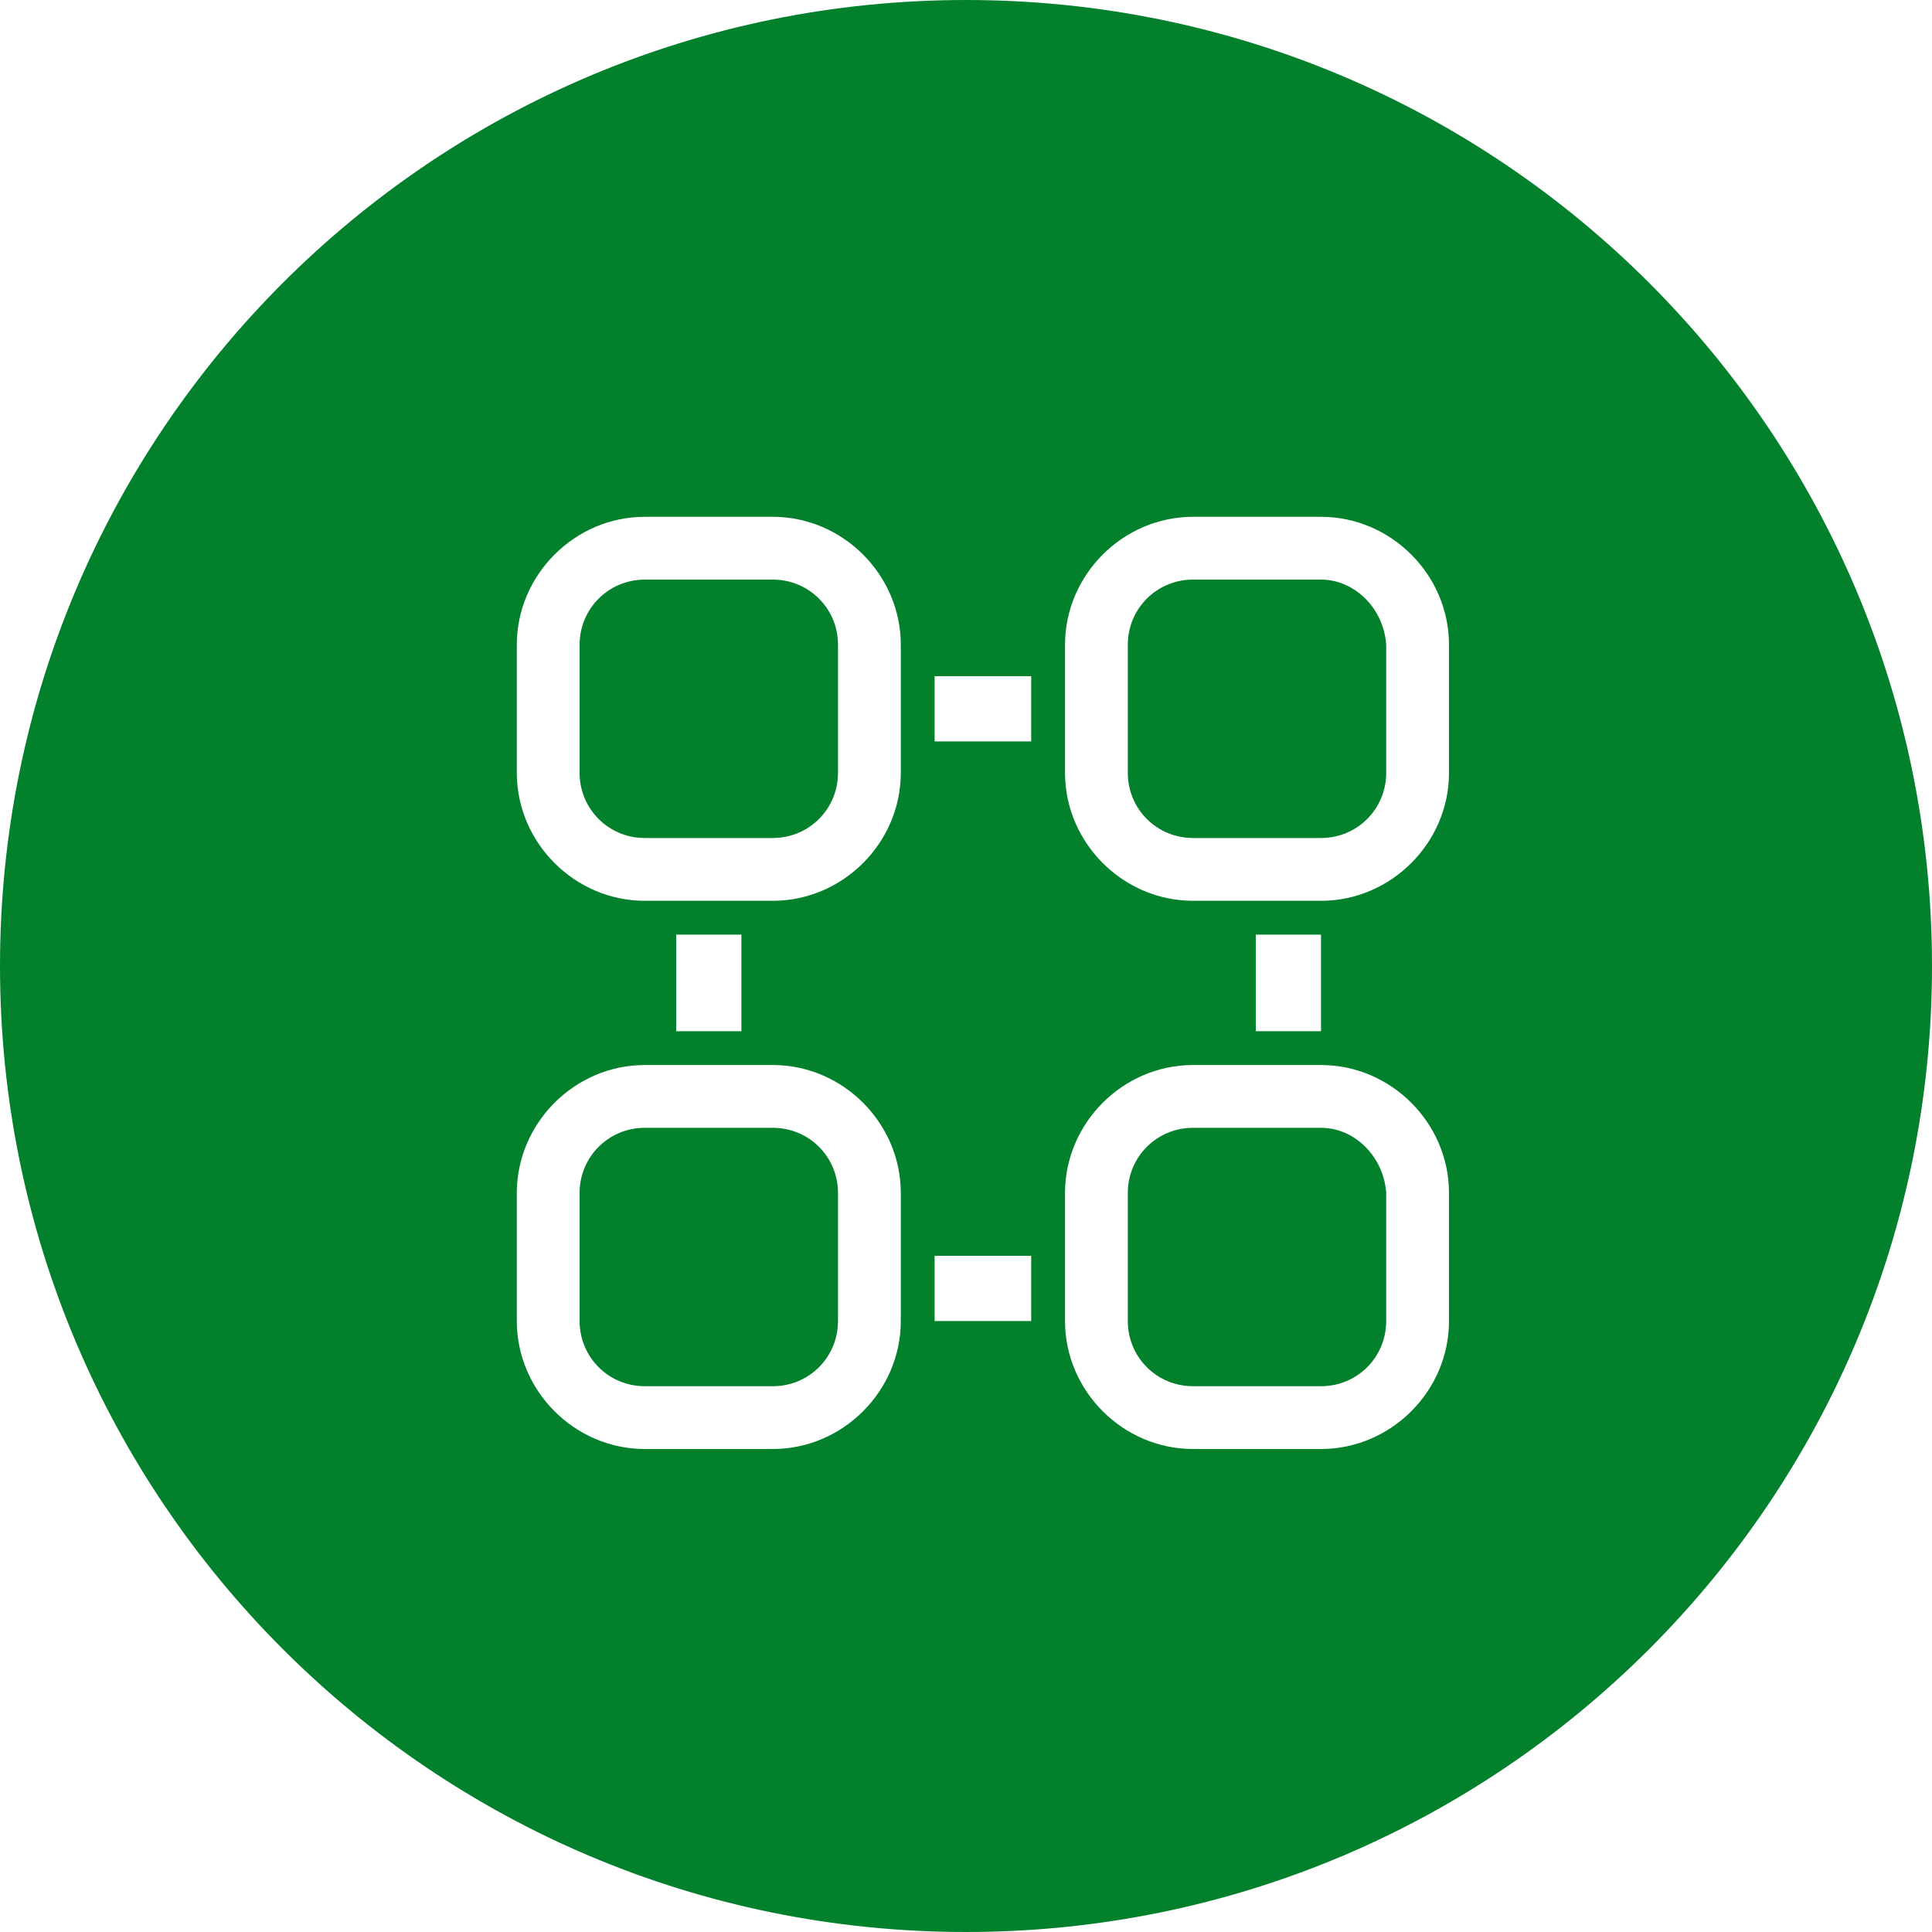
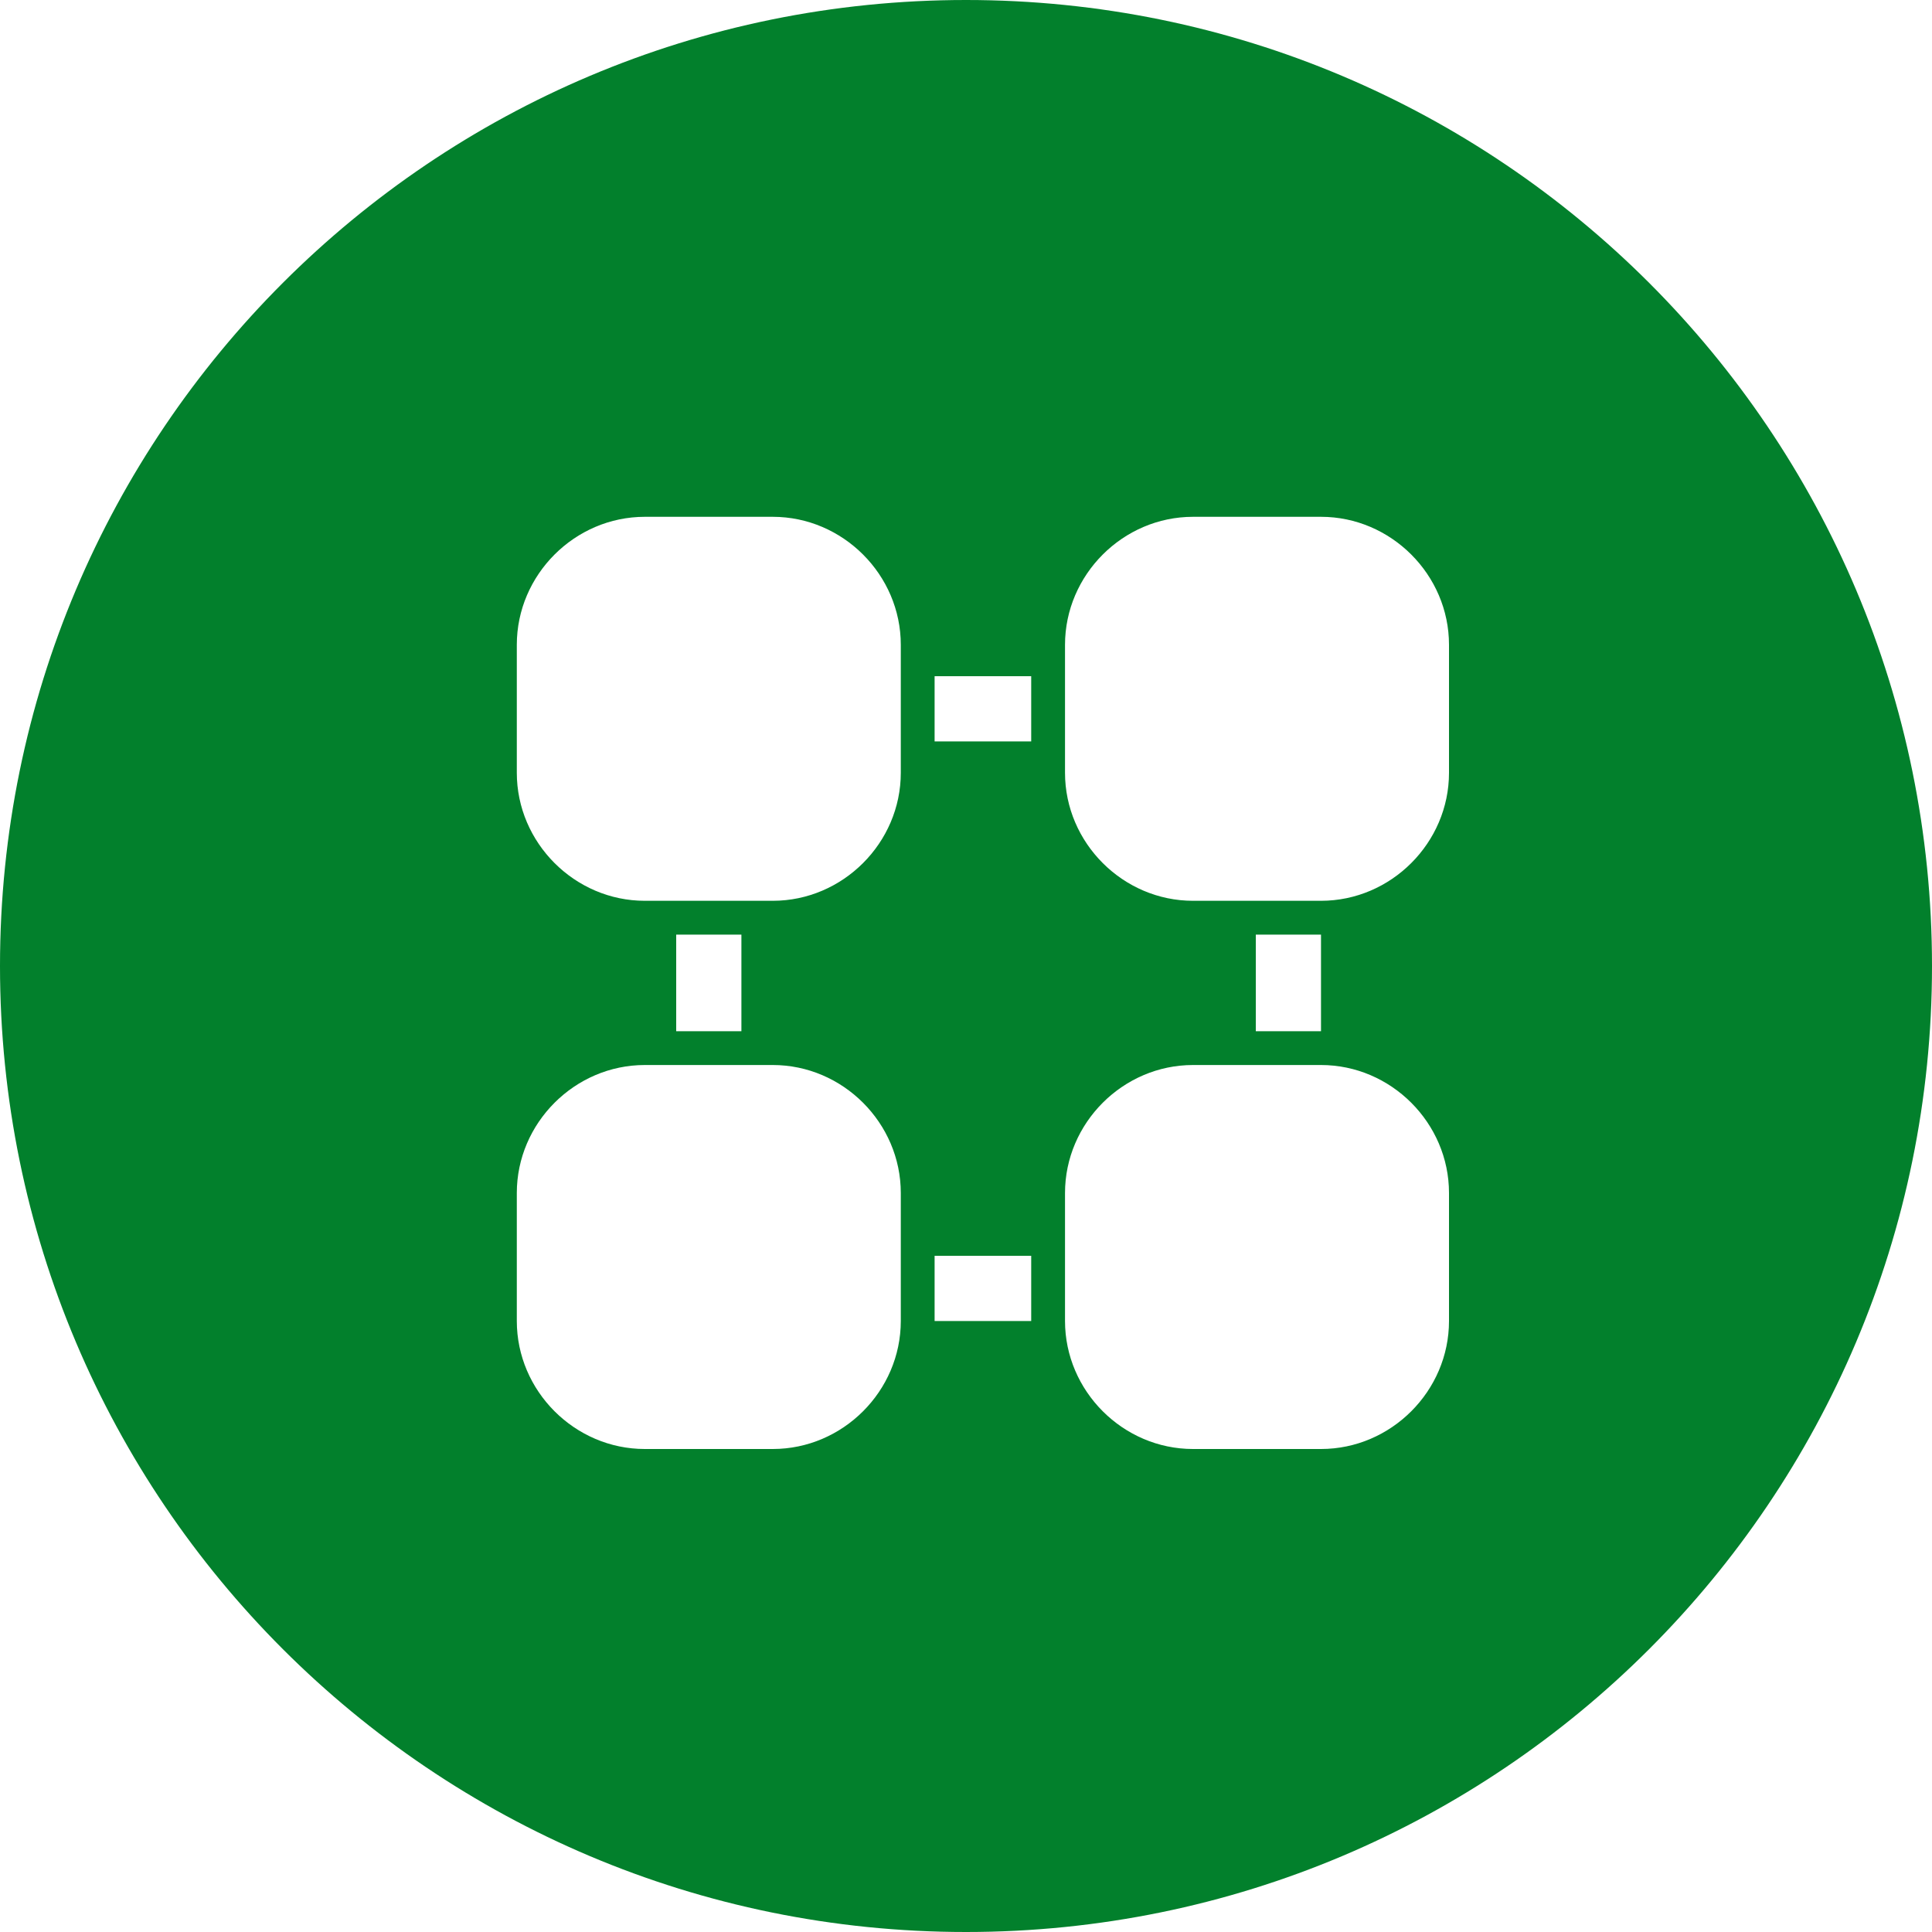
<svg xmlns="http://www.w3.org/2000/svg" class="icon" width="100px" height="100.00px" viewBox="0 0 1024 1024" version="1.1">
-   <path d="M512 0C229.12 0 0 229.12 0 512s229.12 512 512 512 512-229.12 512-512S794.88 0 512 0z m-34.56 700.16c0 37.12-30.72 67.84-67.84 67.84h-67.84c-37.12 0-67.84-30.72-67.84-67.84v-67.84c0-37.12 30.72-67.84 67.84-67.84H409.6c37.12 0 67.84 30.72 67.84 67.84v67.84z m-119.04-153.6v-51.2h34.56v51.2H358.4zM477.44 409.6c0 37.12-30.72 67.84-67.84 67.84h-67.84c-37.12 0-67.84-30.72-67.84-67.84v-67.84c0-37.12 30.72-67.84 67.84-67.84H409.6c37.12 0 67.84 30.72 67.84 67.84V409.6z m69.12 290.56h-51.2V665.6h51.2v34.56z m0-307.2h-51.2V358.4h51.2v34.56z m221.44 307.2c0 37.12-30.72 67.84-67.84 67.84h-67.84c-37.12 0-67.84-30.72-67.84-67.84v-67.84c0-37.12 30.72-67.84 67.84-67.84h67.84c37.12 0 67.84 30.72 67.84 67.84v67.84z m-102.4-153.6v-51.2h34.56v51.2H665.6zM768 409.6c0 37.12-30.72 67.84-67.84 67.84h-67.84c-37.12 0-67.84-30.72-67.84-67.84v-67.84c0-37.12 30.72-67.84 67.84-67.84h67.84c37.12 0 67.84 30.72 67.84 67.84V409.6z" fill="#02802c" />
-   <path d="M409.6 307.2h-67.84c-19.2 0-34.56 15.36-34.56 34.56V409.6c0 19.2 15.36 34.56 34.56 34.56H409.6c19.2 0 34.56-15.36 34.56-34.56v-67.84c0-19.2-15.36-34.56-34.56-34.56zM700.16 307.2h-67.84c-19.2 0-34.56 15.36-34.56 34.56V409.6c0 19.2 15.36 34.56 34.56 34.56h67.84c19.2 0 34.56-15.36 34.56-34.56v-67.84c-1.28-19.2-16.64-34.56-34.56-34.56zM409.6 597.76h-67.84c-19.2 0-34.56 15.36-34.56 34.56v67.84c0 19.2 15.36 34.56 34.56 34.56H409.6c19.2 0 34.56-15.36 34.56-34.56v-67.84c0-19.2-15.36-34.56-34.56-34.56zM700.16 597.76h-67.84c-19.2 0-34.56 15.36-34.56 34.56v67.84c0 19.2 15.36 34.56 34.56 34.56h67.84c19.2 0 34.56-15.36 34.56-34.56v-67.84c-1.28-19.2-16.64-34.56-34.56-34.56z" fill="#02802c" />
+   <path d="M512 0C229.12 0 0 229.12 0 512s229.12 512 512 512 512-229.12 512-512S794.88 0 512 0z m-34.56 700.16c0 37.12-30.72 67.84-67.84 67.84h-67.84c-37.12 0-67.84-30.72-67.84-67.84v-67.84c0-37.12 30.72-67.84 67.84-67.84H409.6c37.12 0 67.84 30.72 67.84 67.84z m-119.04-153.6v-51.2h34.56v51.2H358.4zM477.44 409.6c0 37.12-30.72 67.84-67.84 67.84h-67.84c-37.12 0-67.84-30.72-67.84-67.84v-67.84c0-37.12 30.72-67.84 67.84-67.84H409.6c37.12 0 67.84 30.72 67.84 67.84V409.6z m69.12 290.56h-51.2V665.6h51.2v34.56z m0-307.2h-51.2V358.4h51.2v34.56z m221.44 307.2c0 37.12-30.72 67.84-67.84 67.84h-67.84c-37.12 0-67.84-30.72-67.84-67.84v-67.84c0-37.12 30.72-67.84 67.84-67.84h67.84c37.12 0 67.84 30.72 67.84 67.84v67.84z m-102.4-153.6v-51.2h34.56v51.2H665.6zM768 409.6c0 37.12-30.72 67.84-67.84 67.84h-67.84c-37.12 0-67.84-30.72-67.84-67.84v-67.84c0-37.12 30.72-67.84 67.84-67.84h67.84c37.12 0 67.84 30.72 67.84 67.84V409.6z" fill="#02802c" />
</svg>